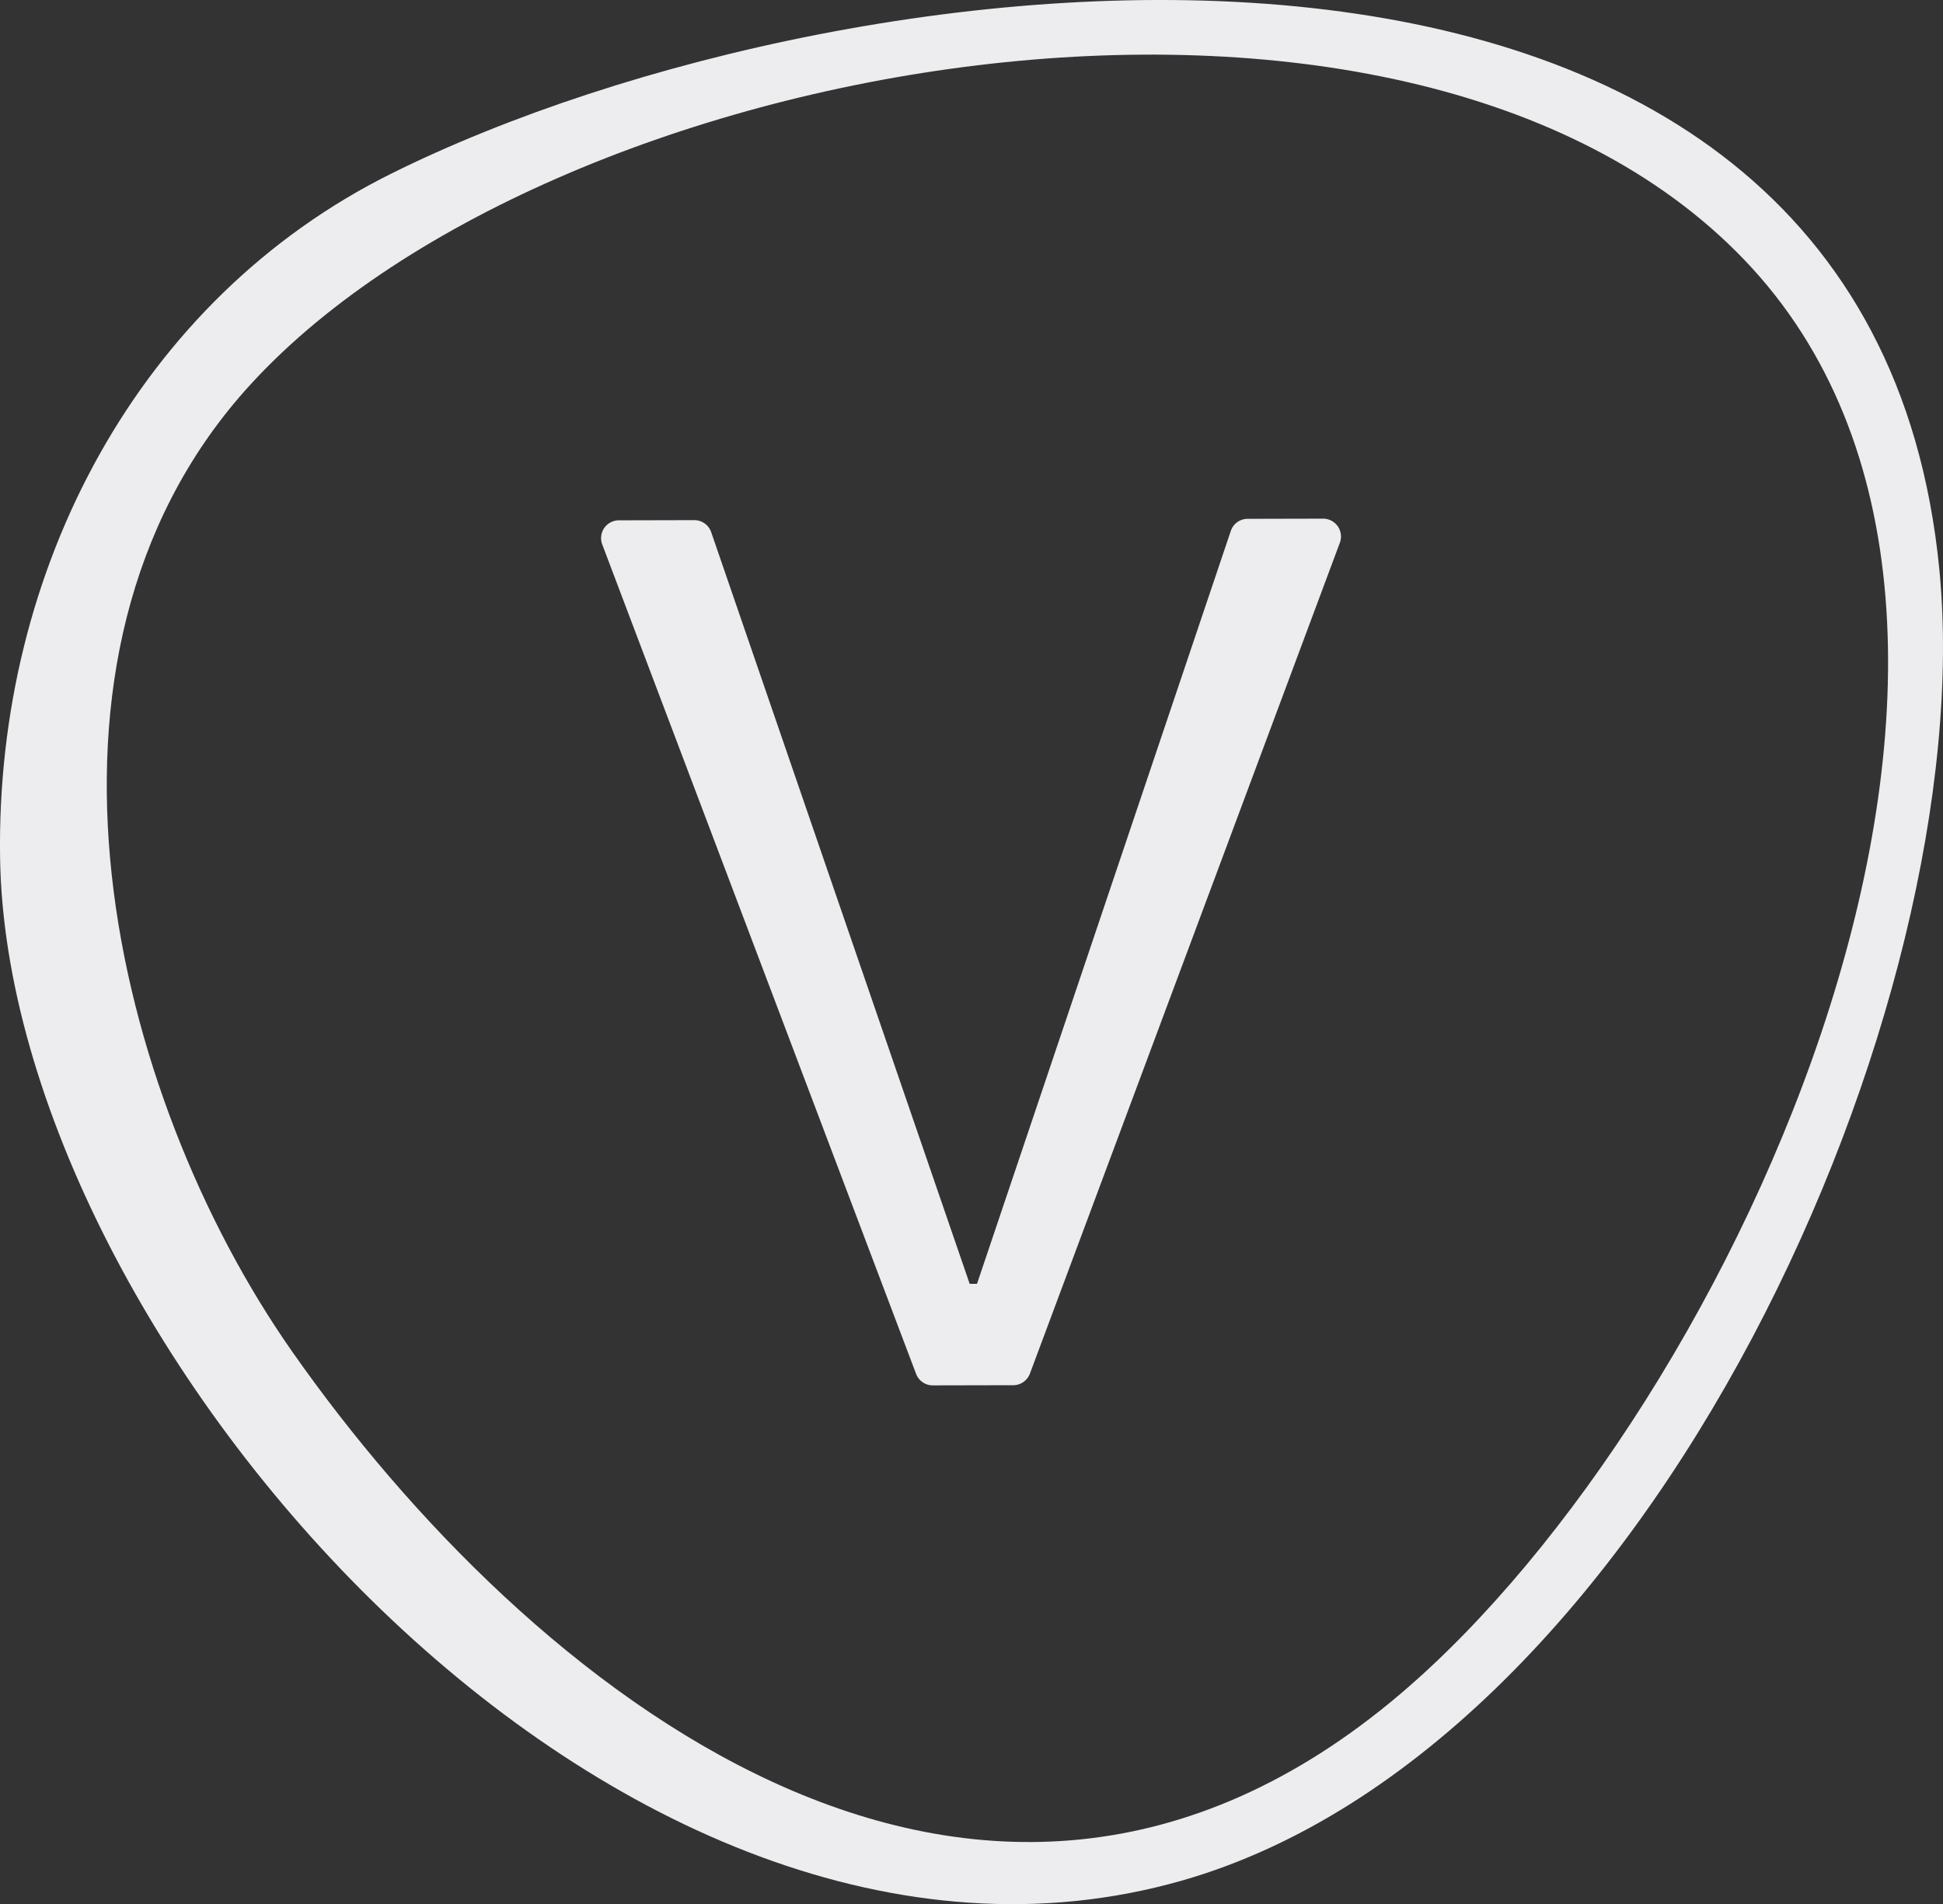
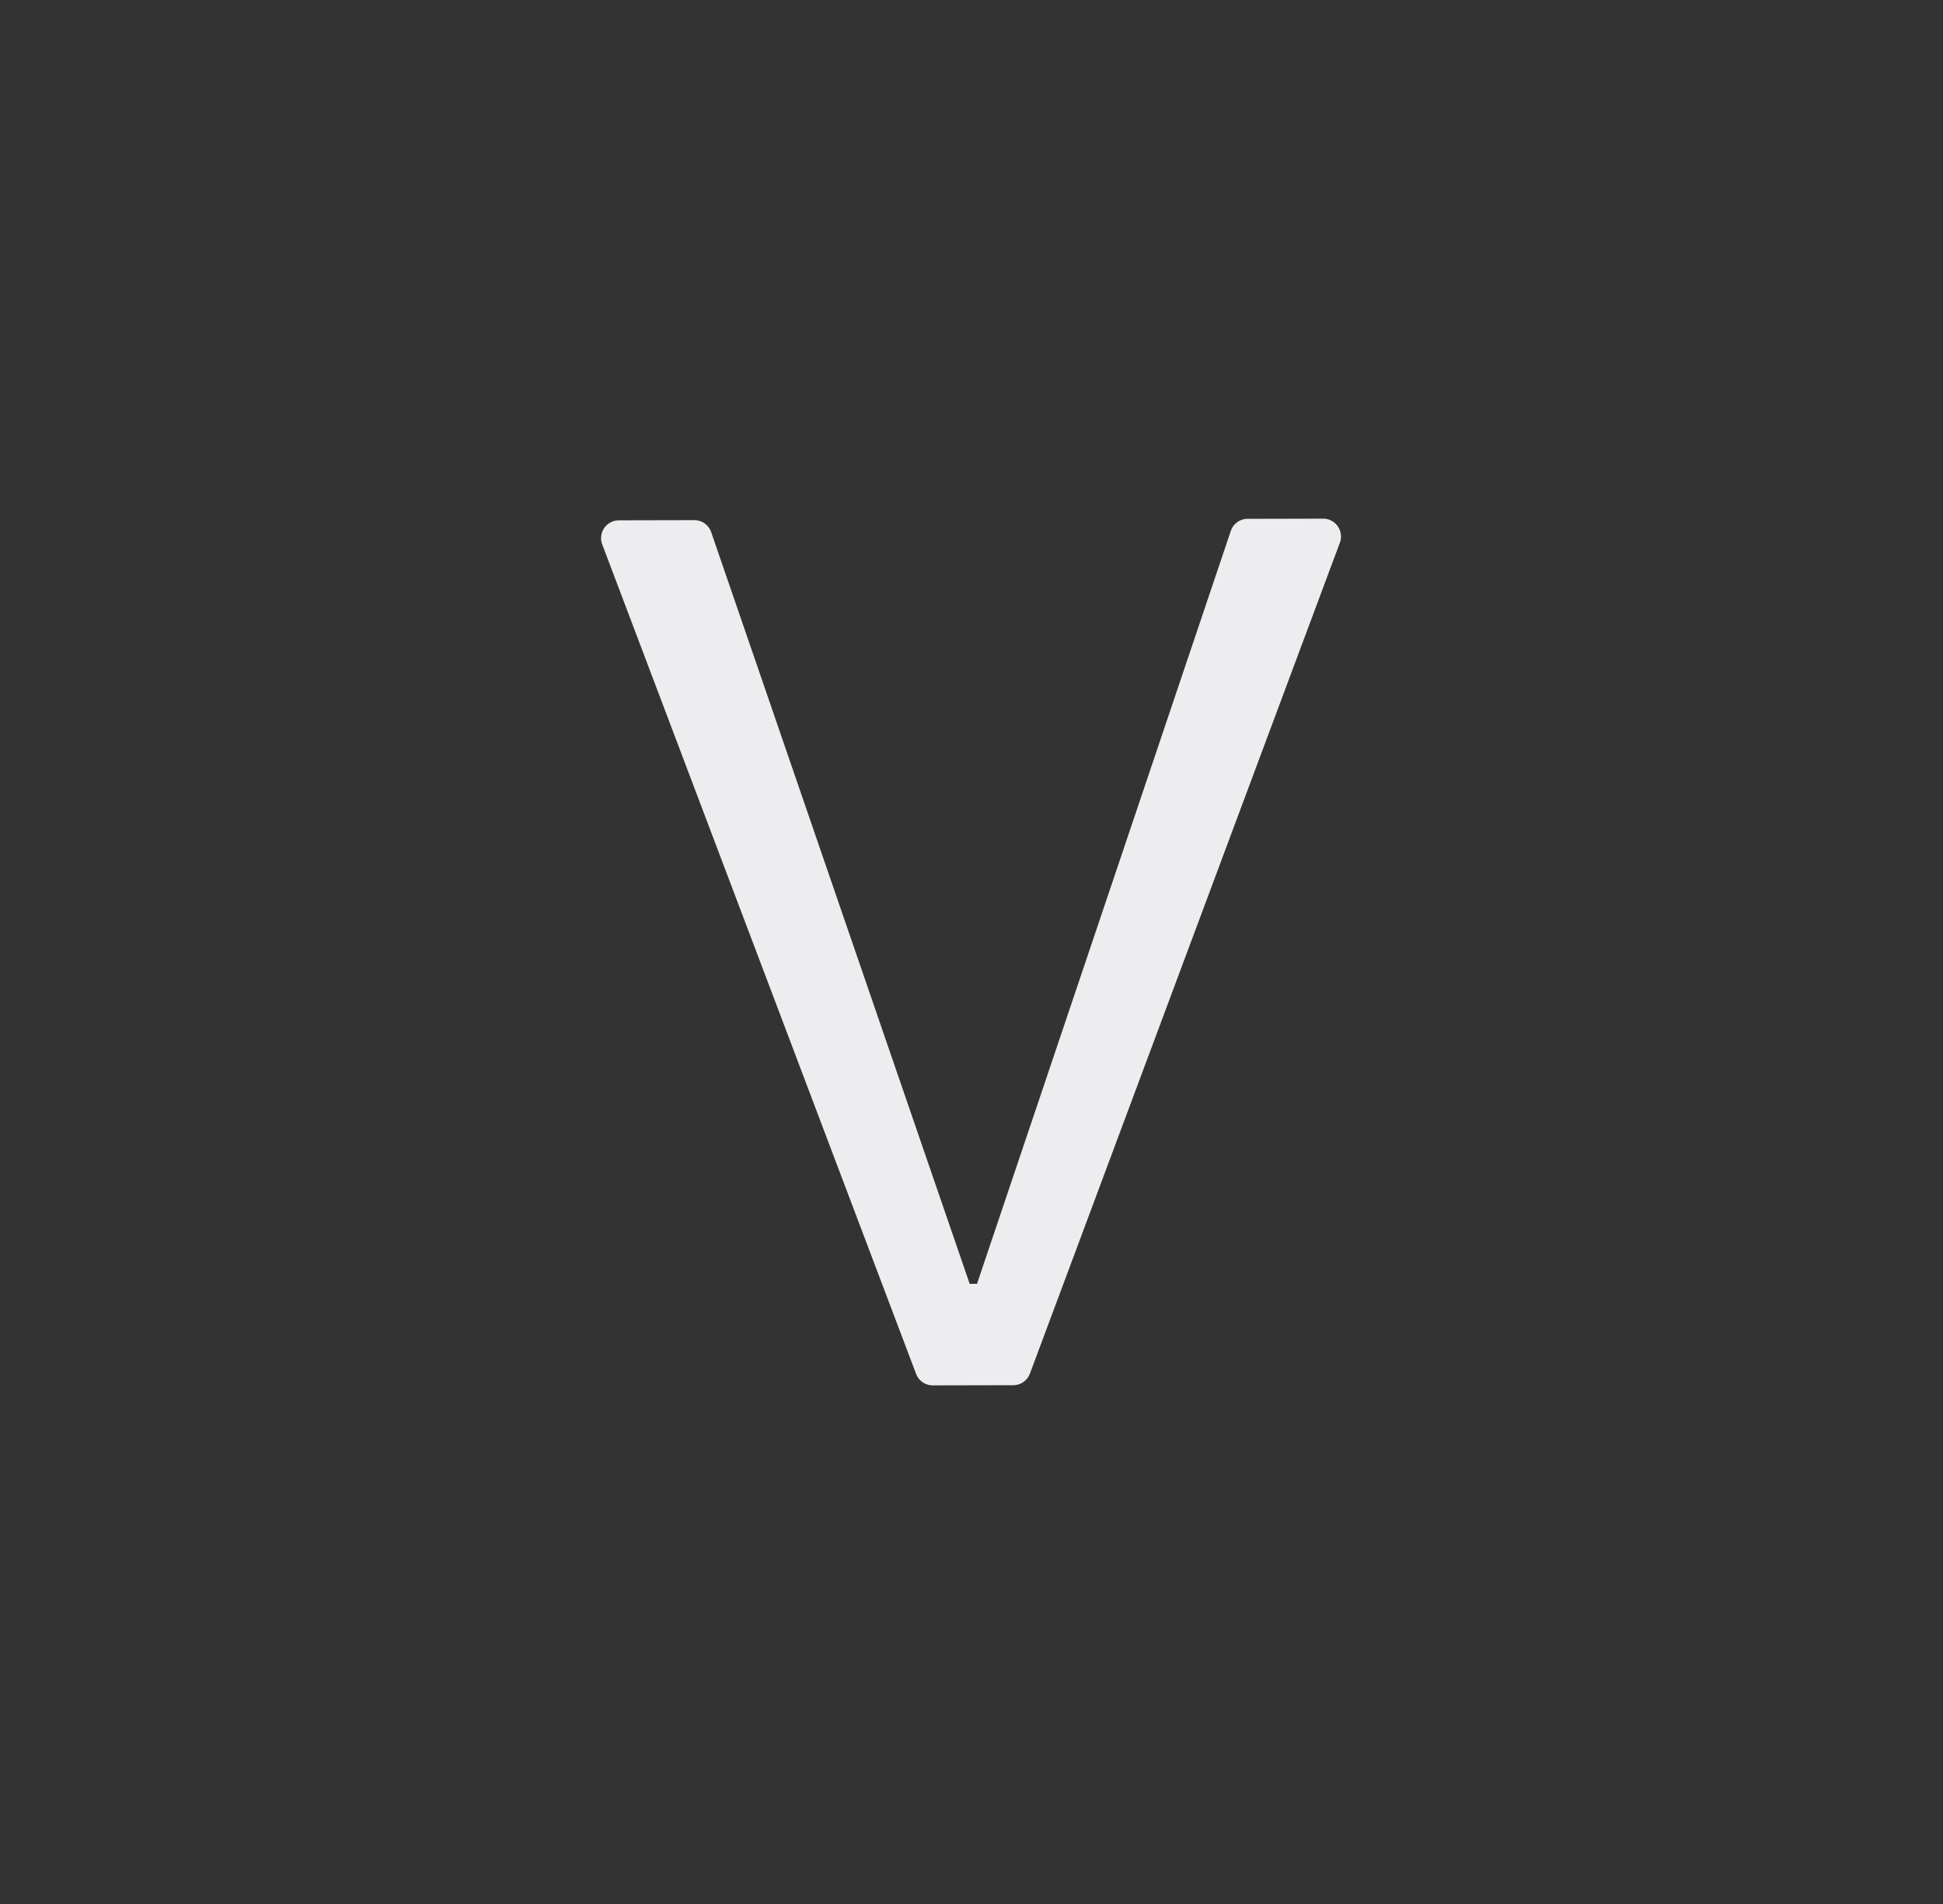
<svg xmlns="http://www.w3.org/2000/svg" width="89.64" height="87.854" viewBox="0 0 89.64 87.854">
  <rect x="0" y="0" width="89.64" height="87.854" fill="#333333" stroke="none" />
  <g id="Vclean_Beeldmerk_totaal_-_wit" data-name="Vclean_Beeldmerk totaal - wit" transform="translate(-0.043 0.03)">
    <path id="Path_10" data-name="Path 10" d="M117.536,121.994h.342L129.589,87.25a.818.818,0,0,1,.775-.552l3.482-.008a.824.824,0,0,1,.773,1.109l-14.3,38.337a.824.824,0,0,1-.767.535l-3.714.008a.822.822,0,0,1-.77-.53L100.588,87.879a.821.821,0,0,1,.767-1.112l3.482-.008a.822.822,0,0,1,.775.546L117.542,122Z" transform="translate(-72.761 -62.79)" fill="#ededf0" />
-     <path id="Path_11" data-name="Path 11" d="M.047,39.568C-.162,26.212,6.477,13.754,18.1,7.978,39.466-2.635,86.211-7.87,89.517,26.268c1.934,19.978-13.287,54.3-34.971,60.476C28.539,94.153.392,61.818.047,39.568ZM64.638,78.134c15.555-13.2,32.021-49.339,15.875-66.18-15.85-16.532-55.435-9.4-69.155,6.024C.373,30.33,5.191,50.44,13.525,62.334c10.748,15.337,31.521,32.429,51.113,15.8Z" transform="translate(0 0)" fill="#ededf0" />
  </g>
</svg>